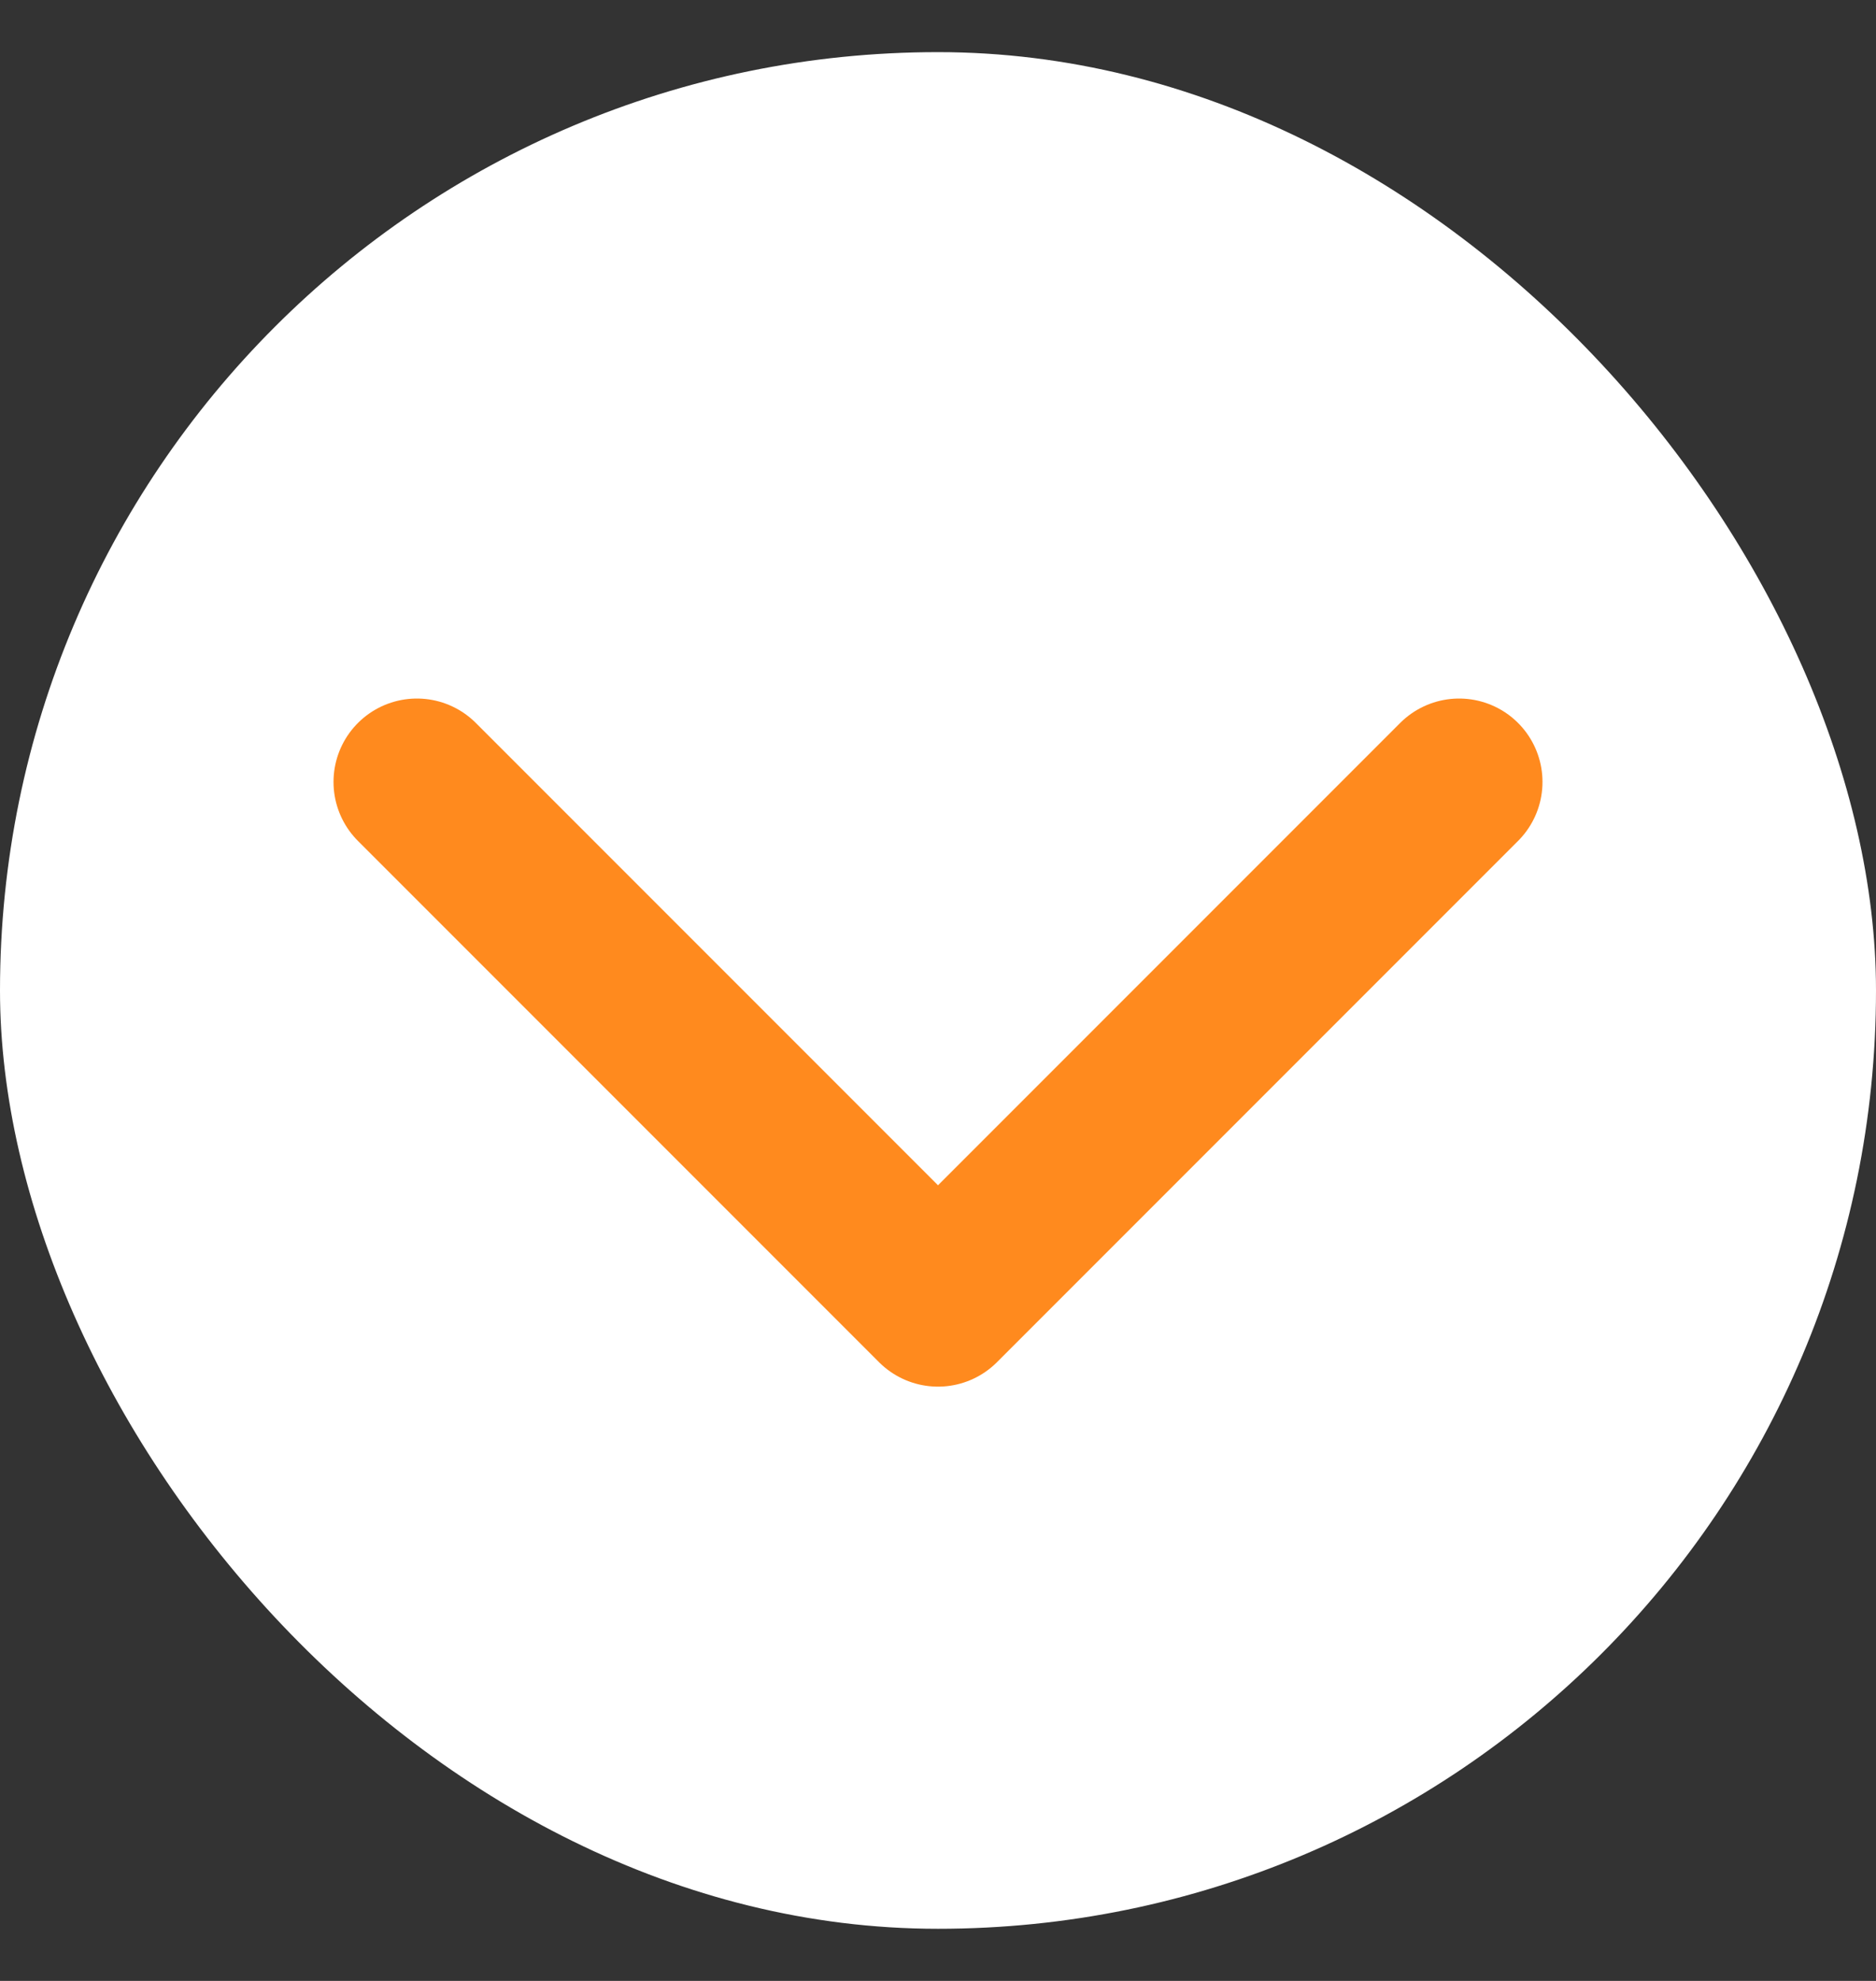
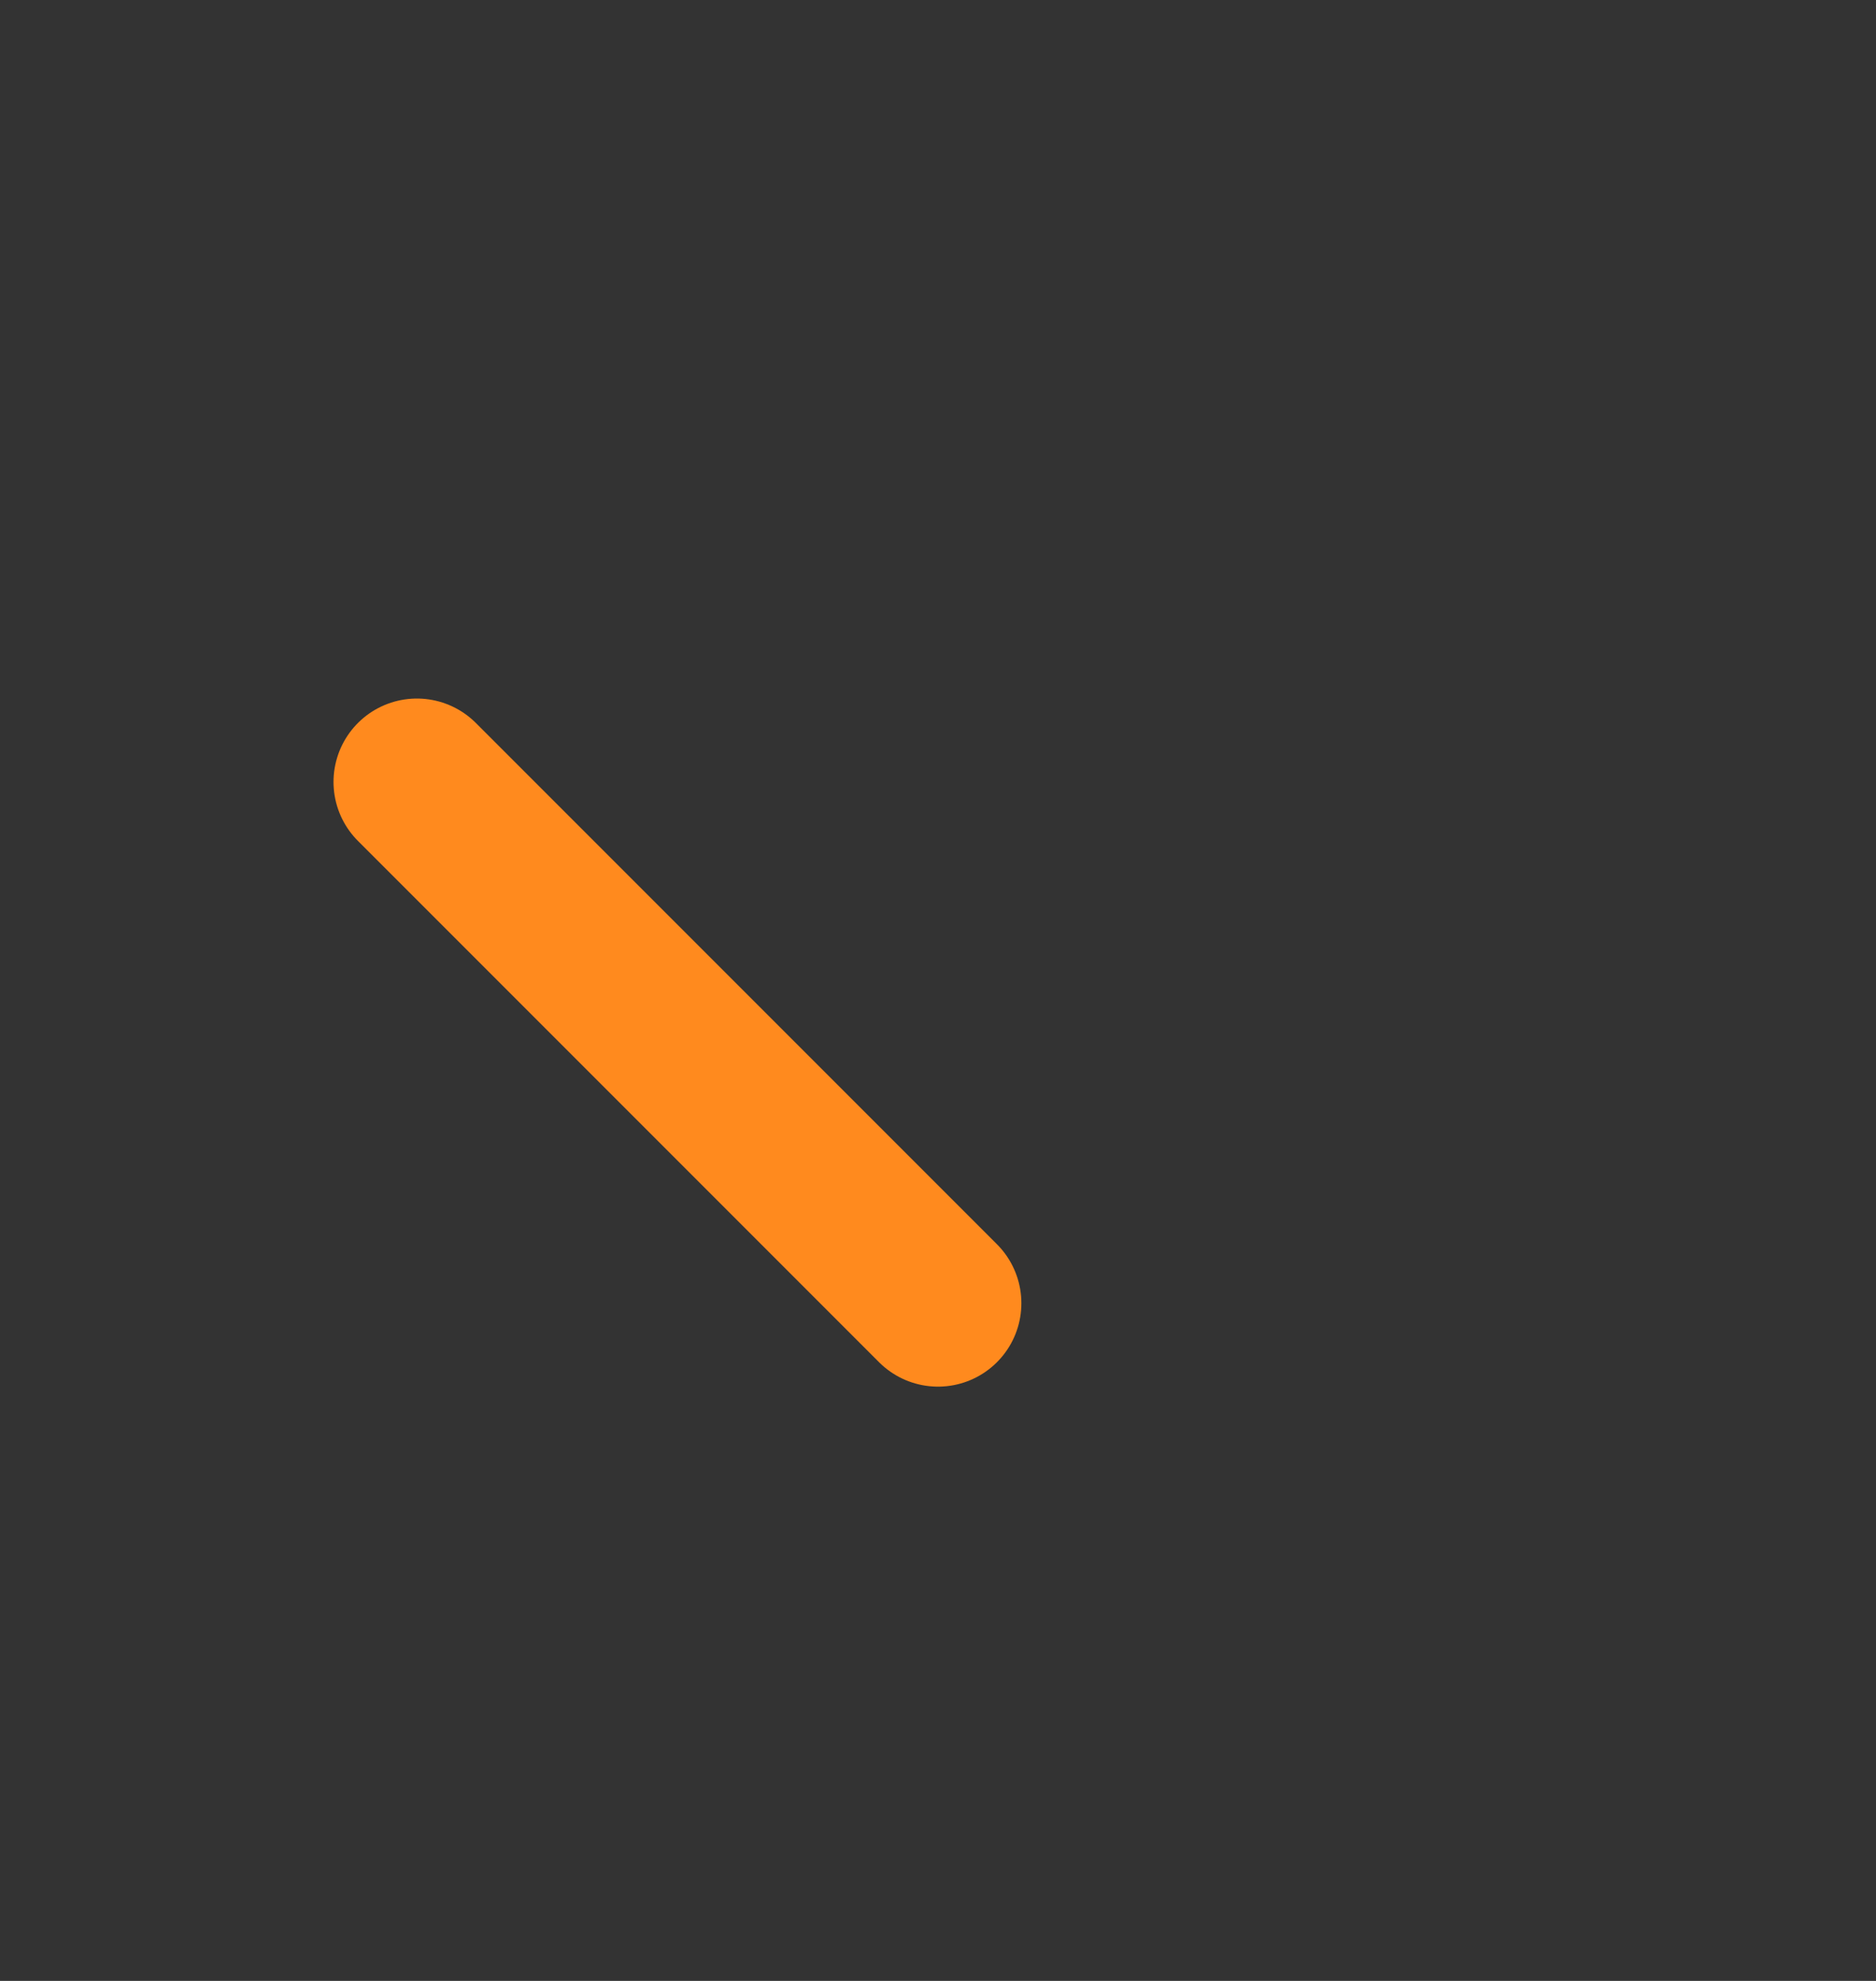
<svg xmlns="http://www.w3.org/2000/svg" width="18" height="19" viewBox="0 0 18 19" fill="none">
  <rect x="0" y="0" width="18" height="19" fill="#333333" stroke="none" />
  <g id="Icon 18 / Chevron Down">
-     <rect y="0.5" width="18" height="18" rx="9" fill="white" />
-     <path id="Vector" d="M4 7.5L9 12.5L14 7.5" stroke="#FF8A1E" stroke-width="1.6" stroke-linecap="round" stroke-linejoin="round" />
+     <path id="Vector" d="M4 7.5L9 12.5" stroke="#FF8A1E" stroke-width="1.6" stroke-linecap="round" stroke-linejoin="round" />
  </g>
</svg>